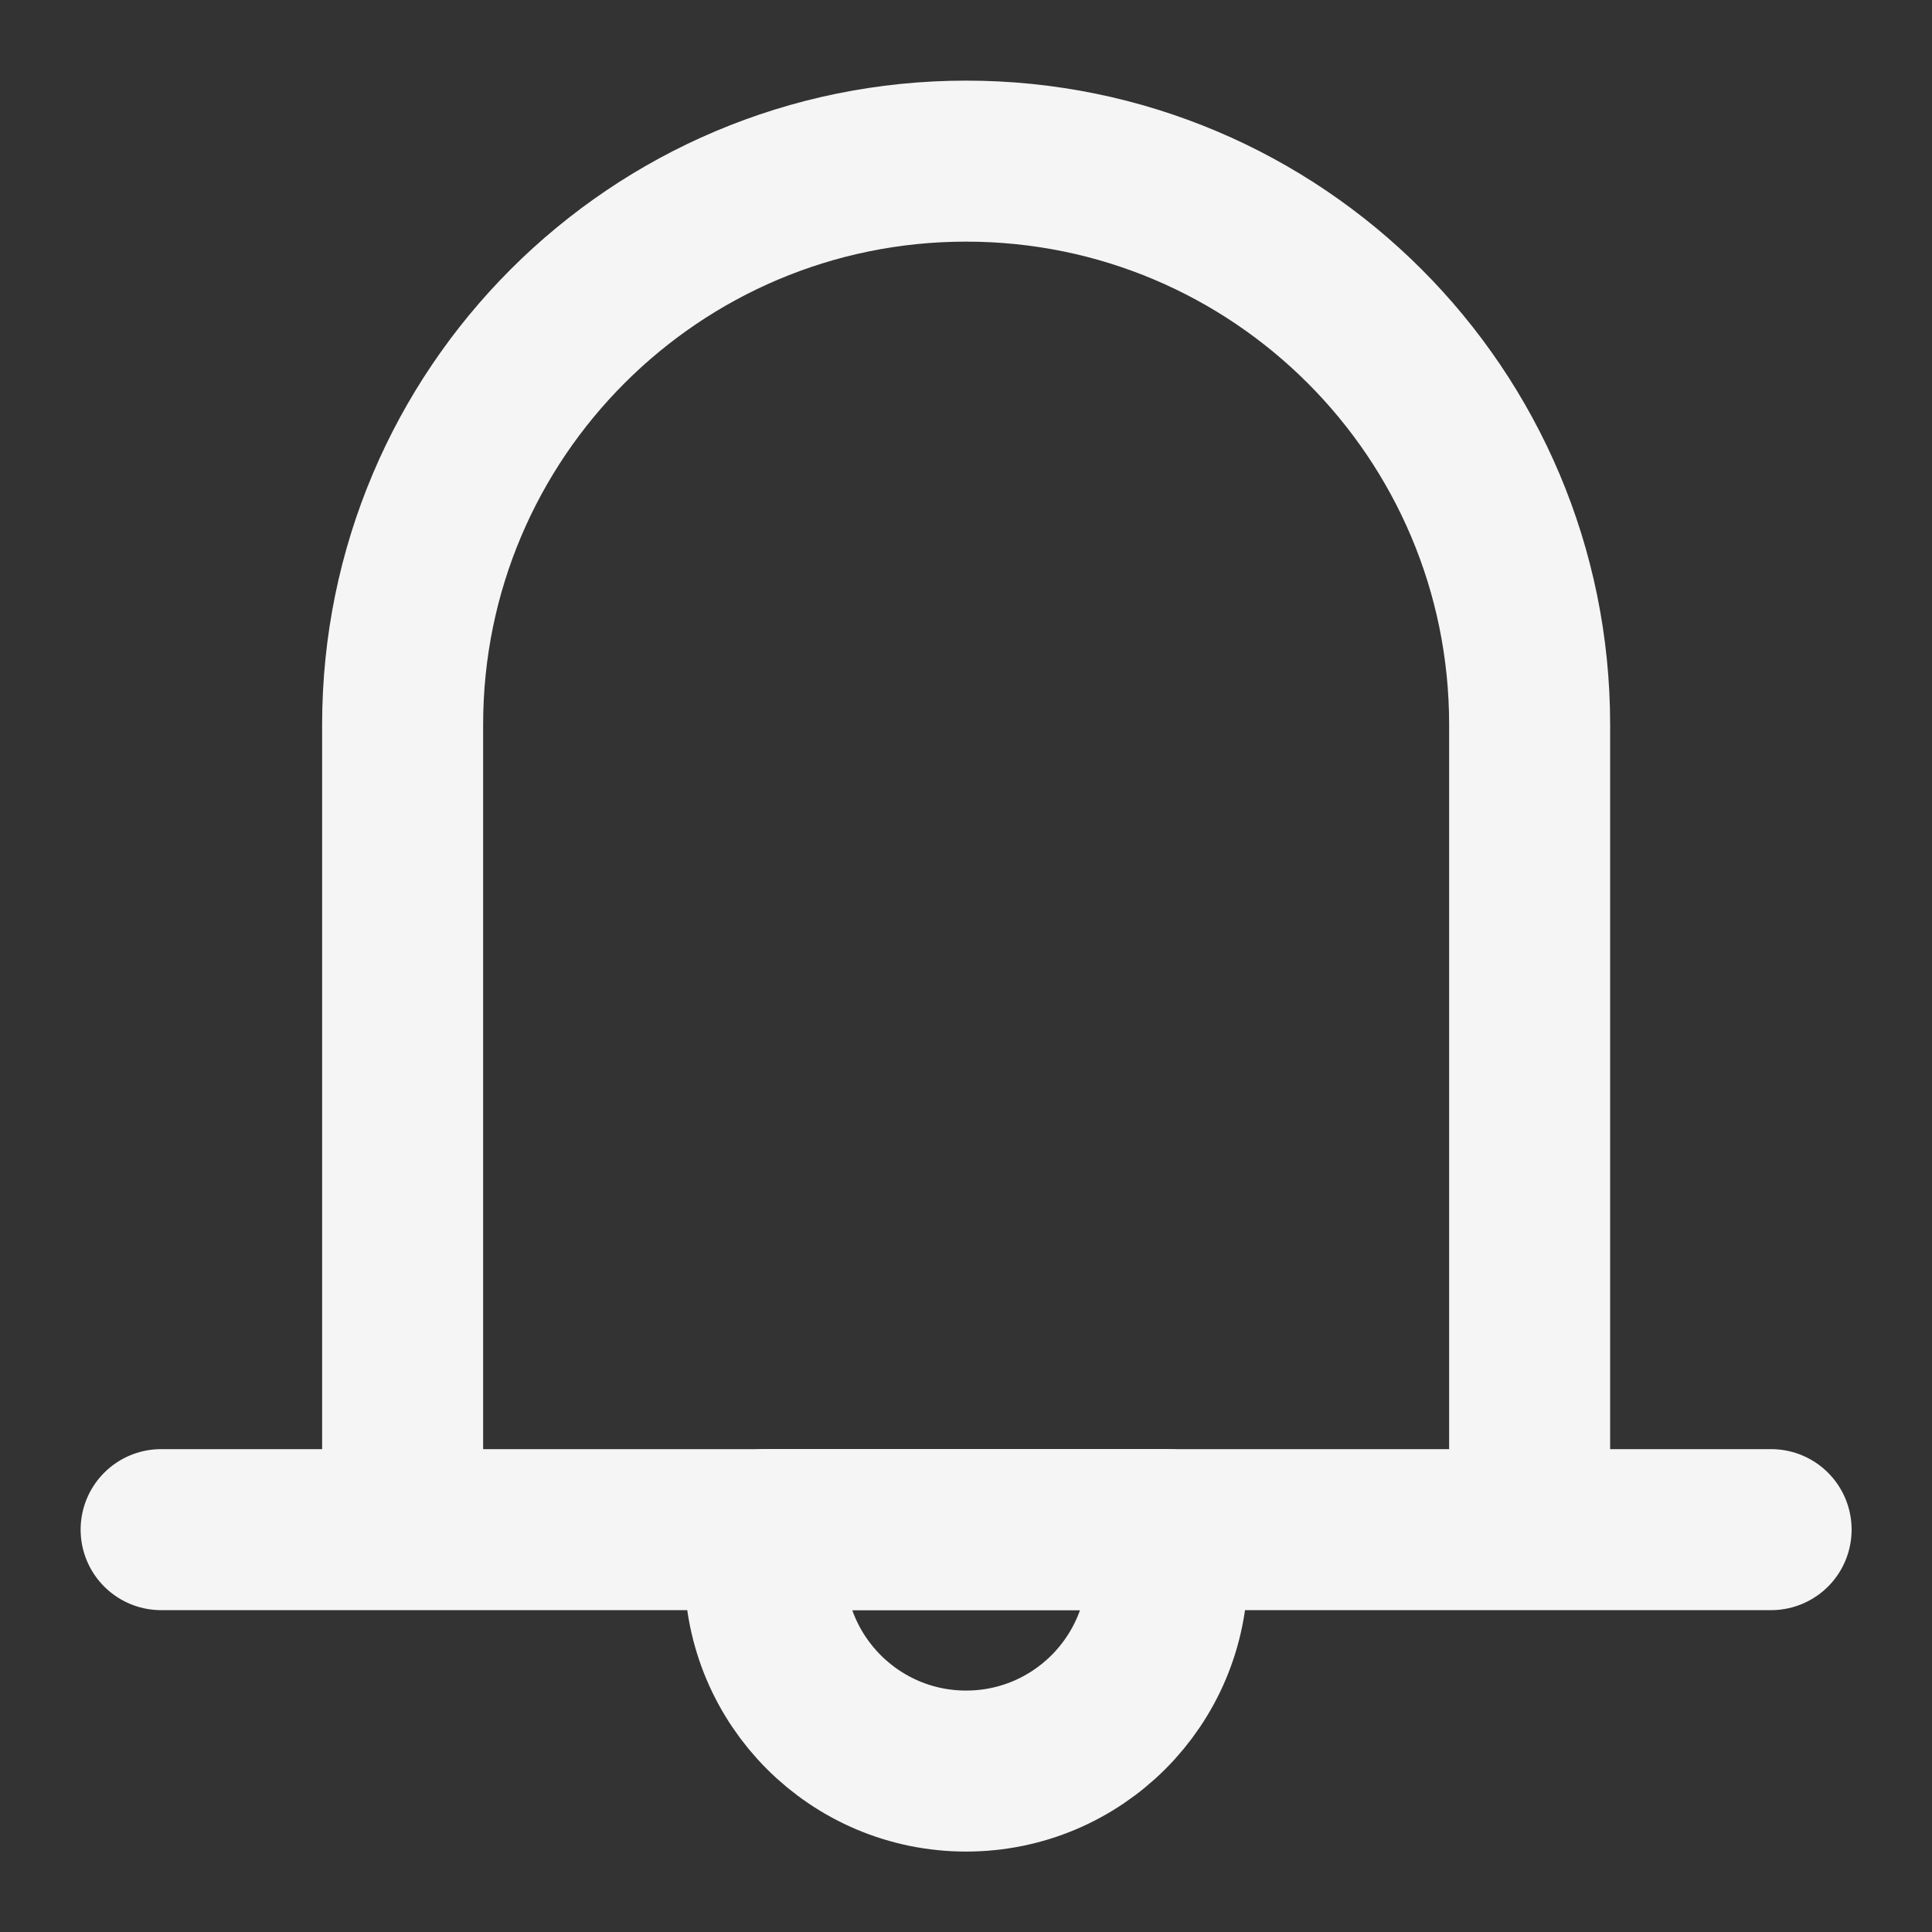
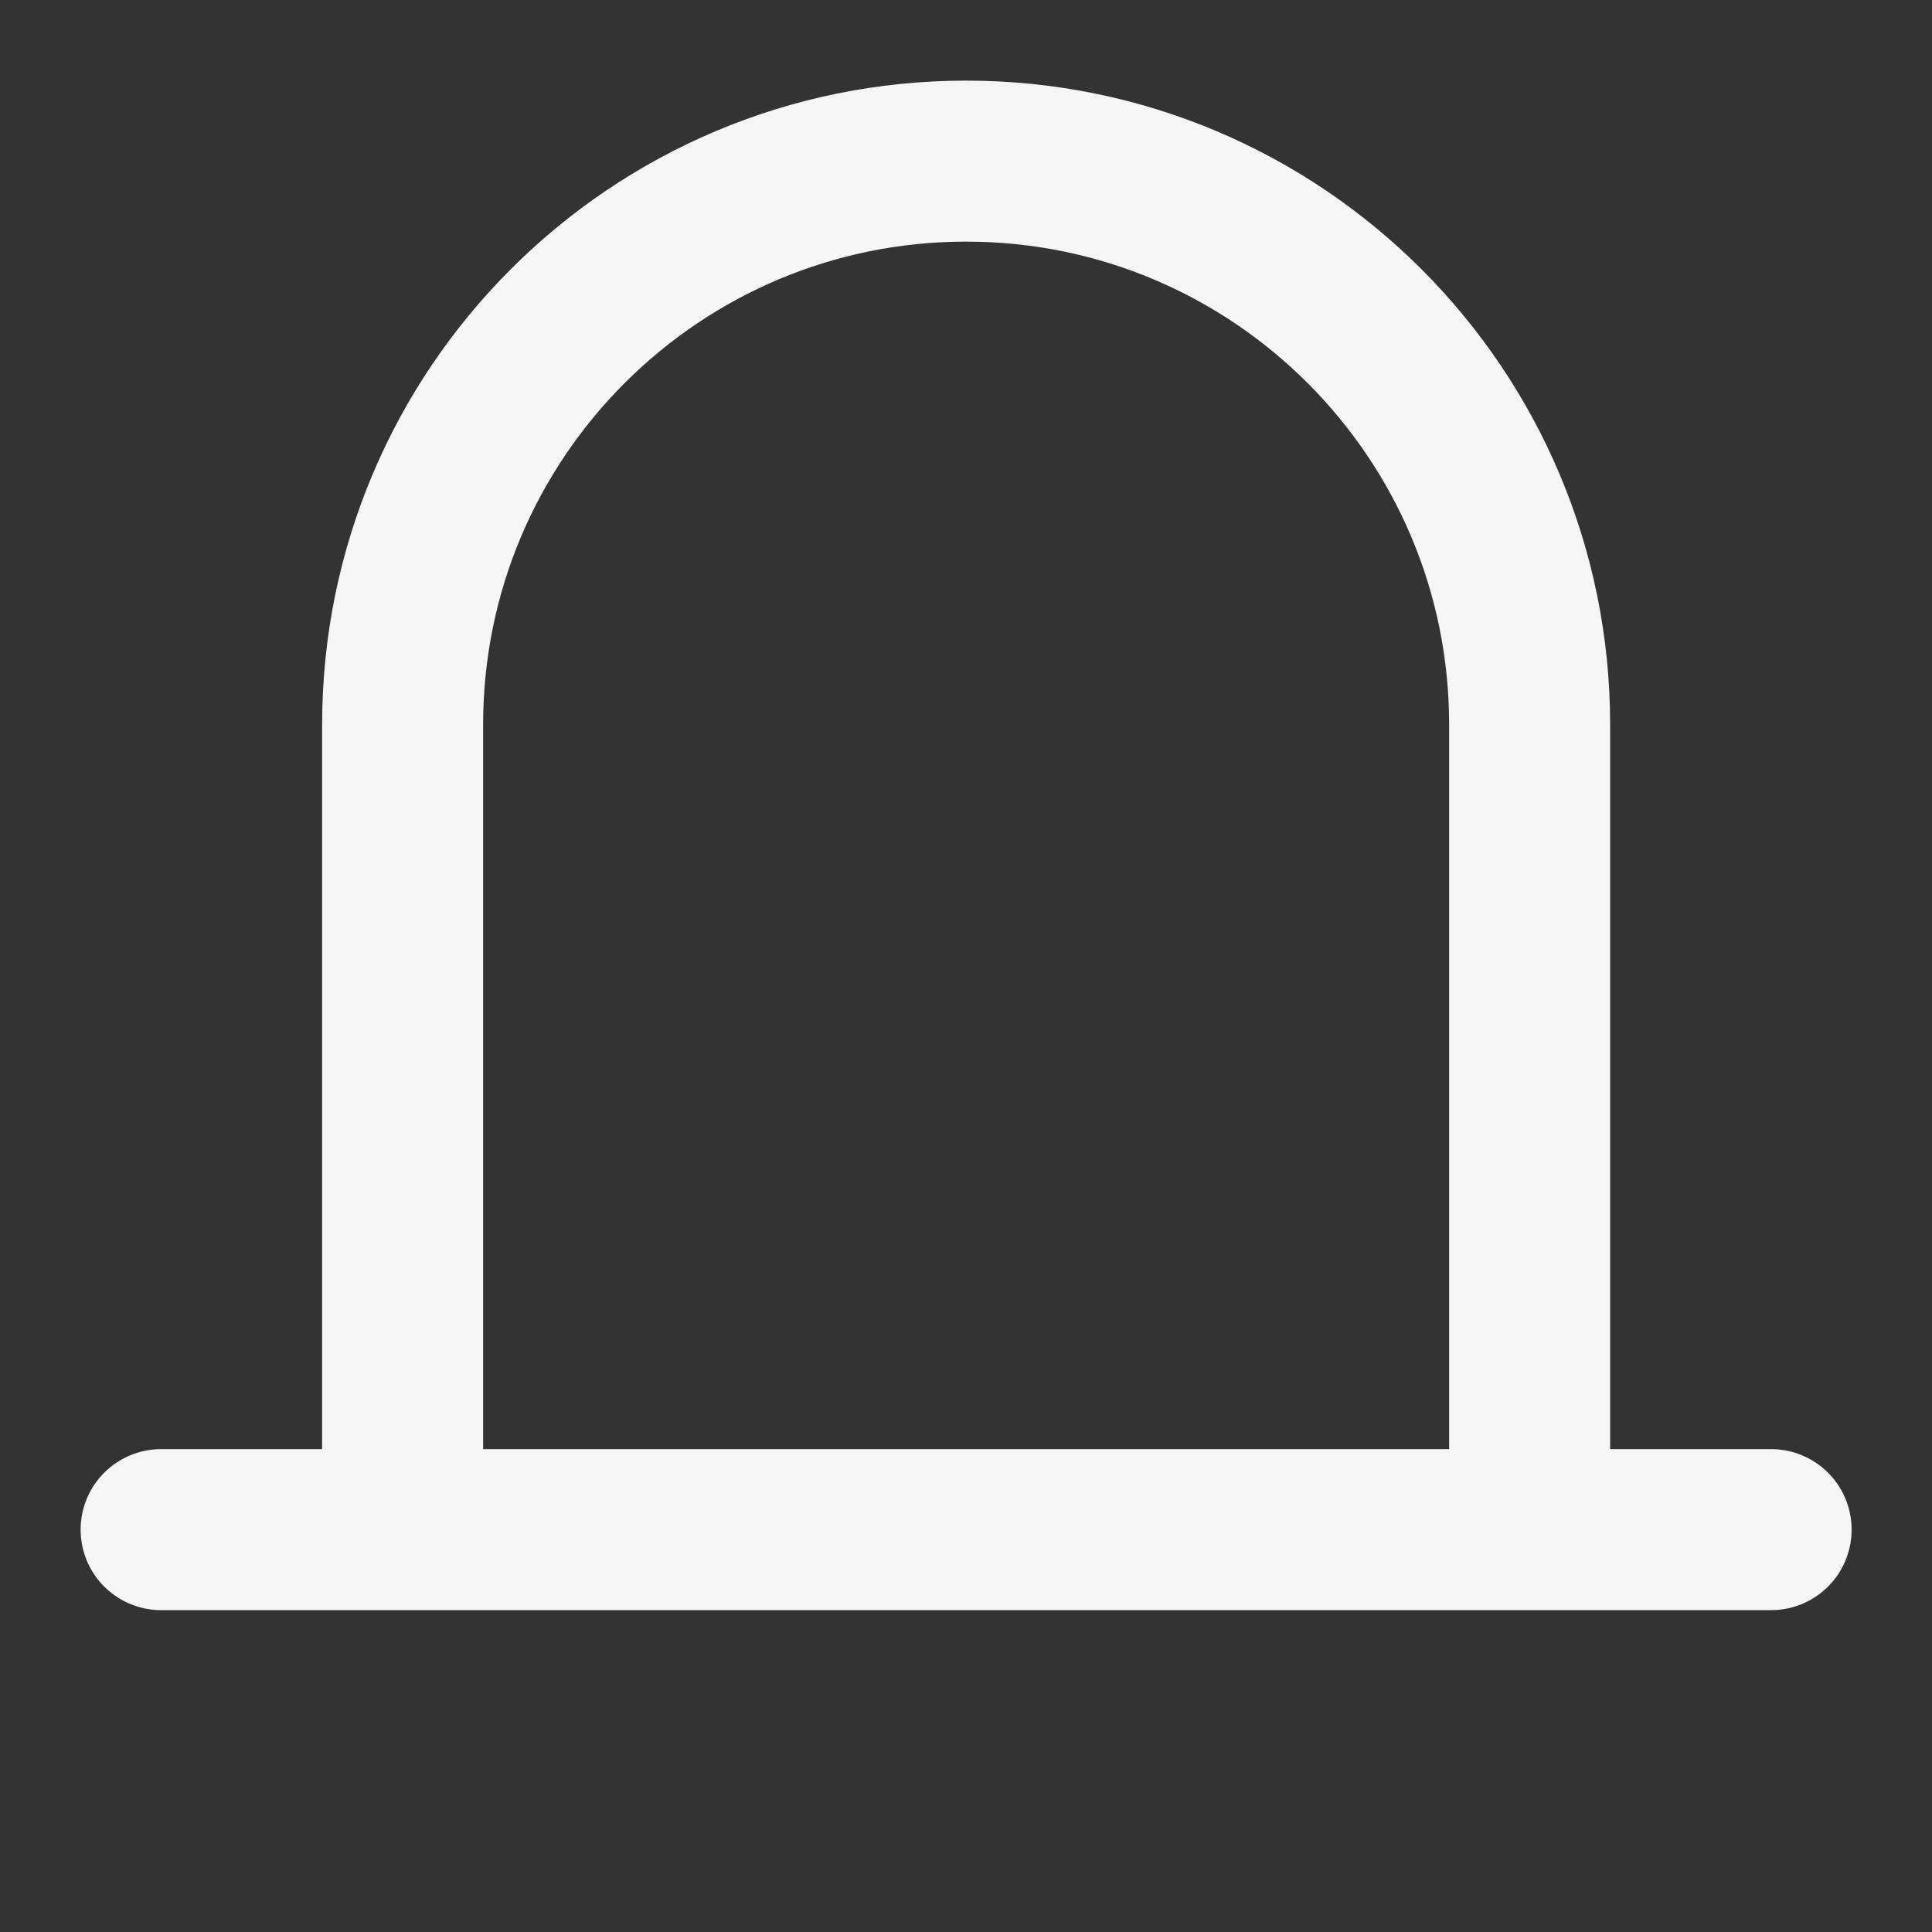
<svg xmlns="http://www.w3.org/2000/svg" fill="none" viewBox="0 0 80 80" height="80" width="80">
  <rect x="0" y="0" width="80" height="80" fill="#333333" stroke="none" />
  <path stroke-linejoin="round" stroke-linecap="round" stroke-width="6.667" stroke="#F5F5F5" d="M16.672 63.339V30.005C16.672 17.119 27.119 6.672 40.005 6.672C52.892 6.672 63.339 17.119 63.339 30.005V63.339M6.672 63.339H73.338" />
-   <path stroke-linejoin="round" stroke-linecap="round" stroke-width="6.667" stroke="#F5F5F5" d="M40.005 73.336C44.608 73.336 48.339 69.605 48.339 65.003V63.336H31.672V65.003C31.672 69.605 35.403 73.336 40.005 73.336Z" />
</svg>